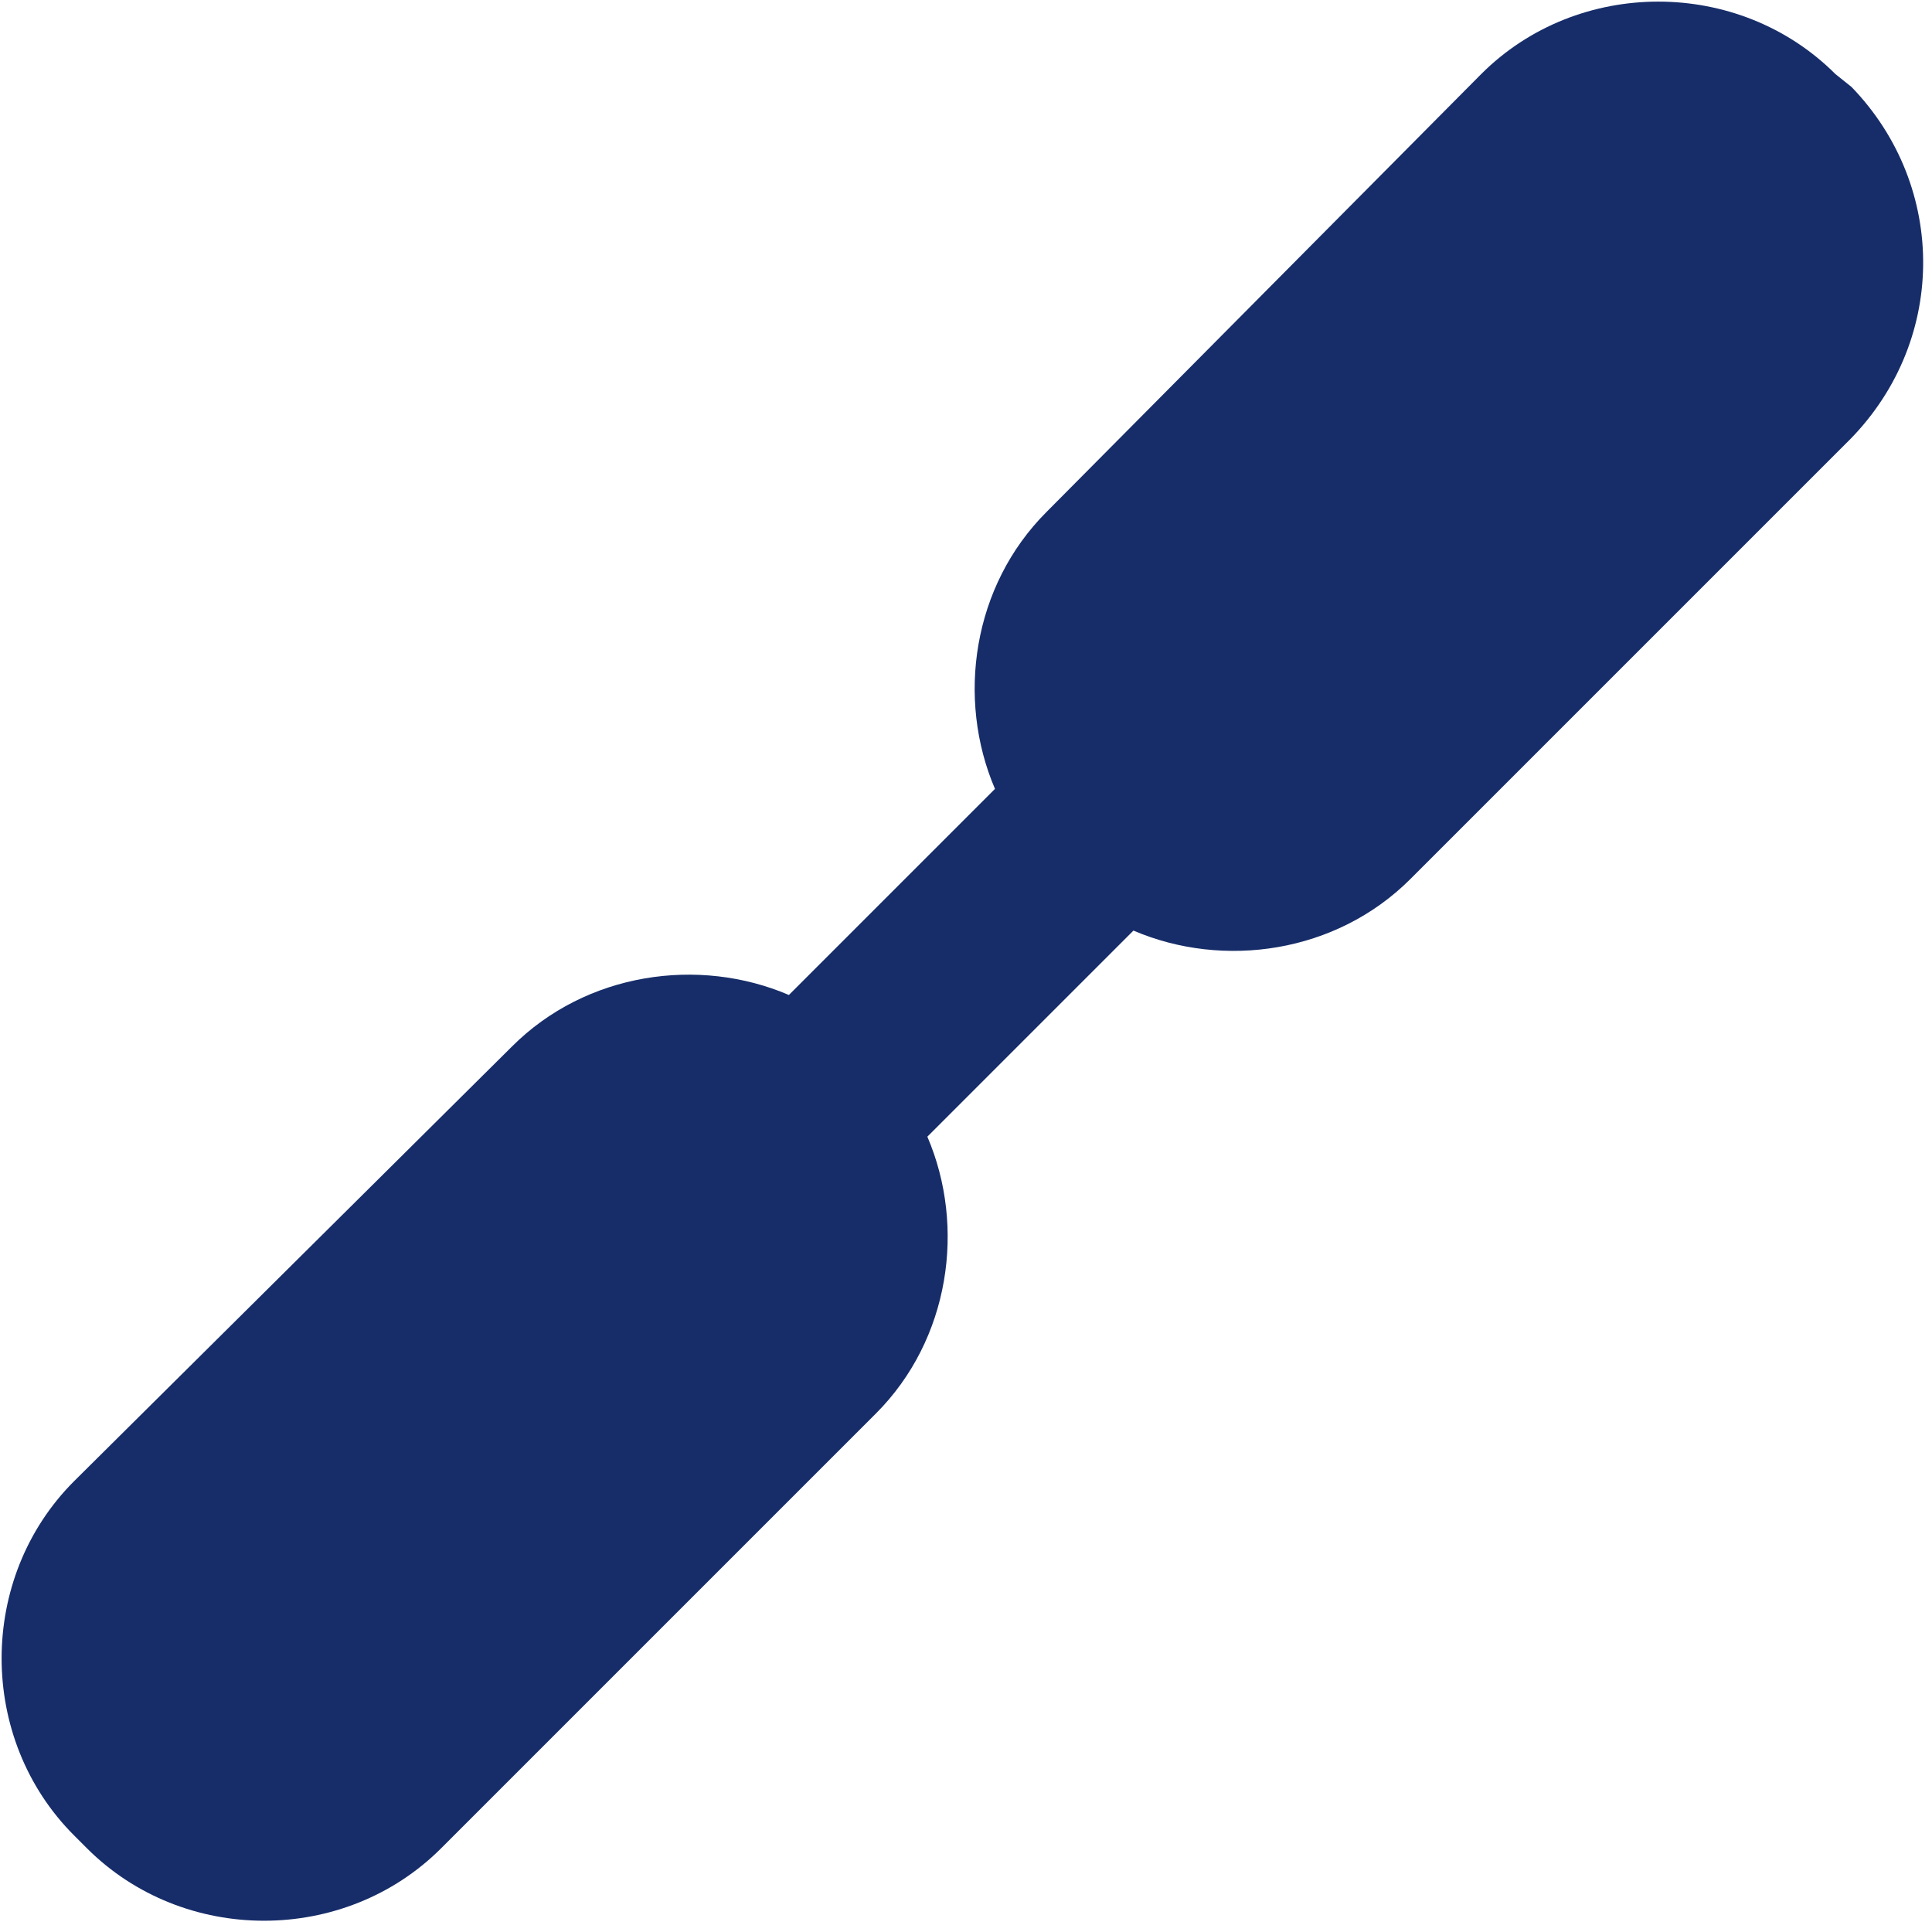
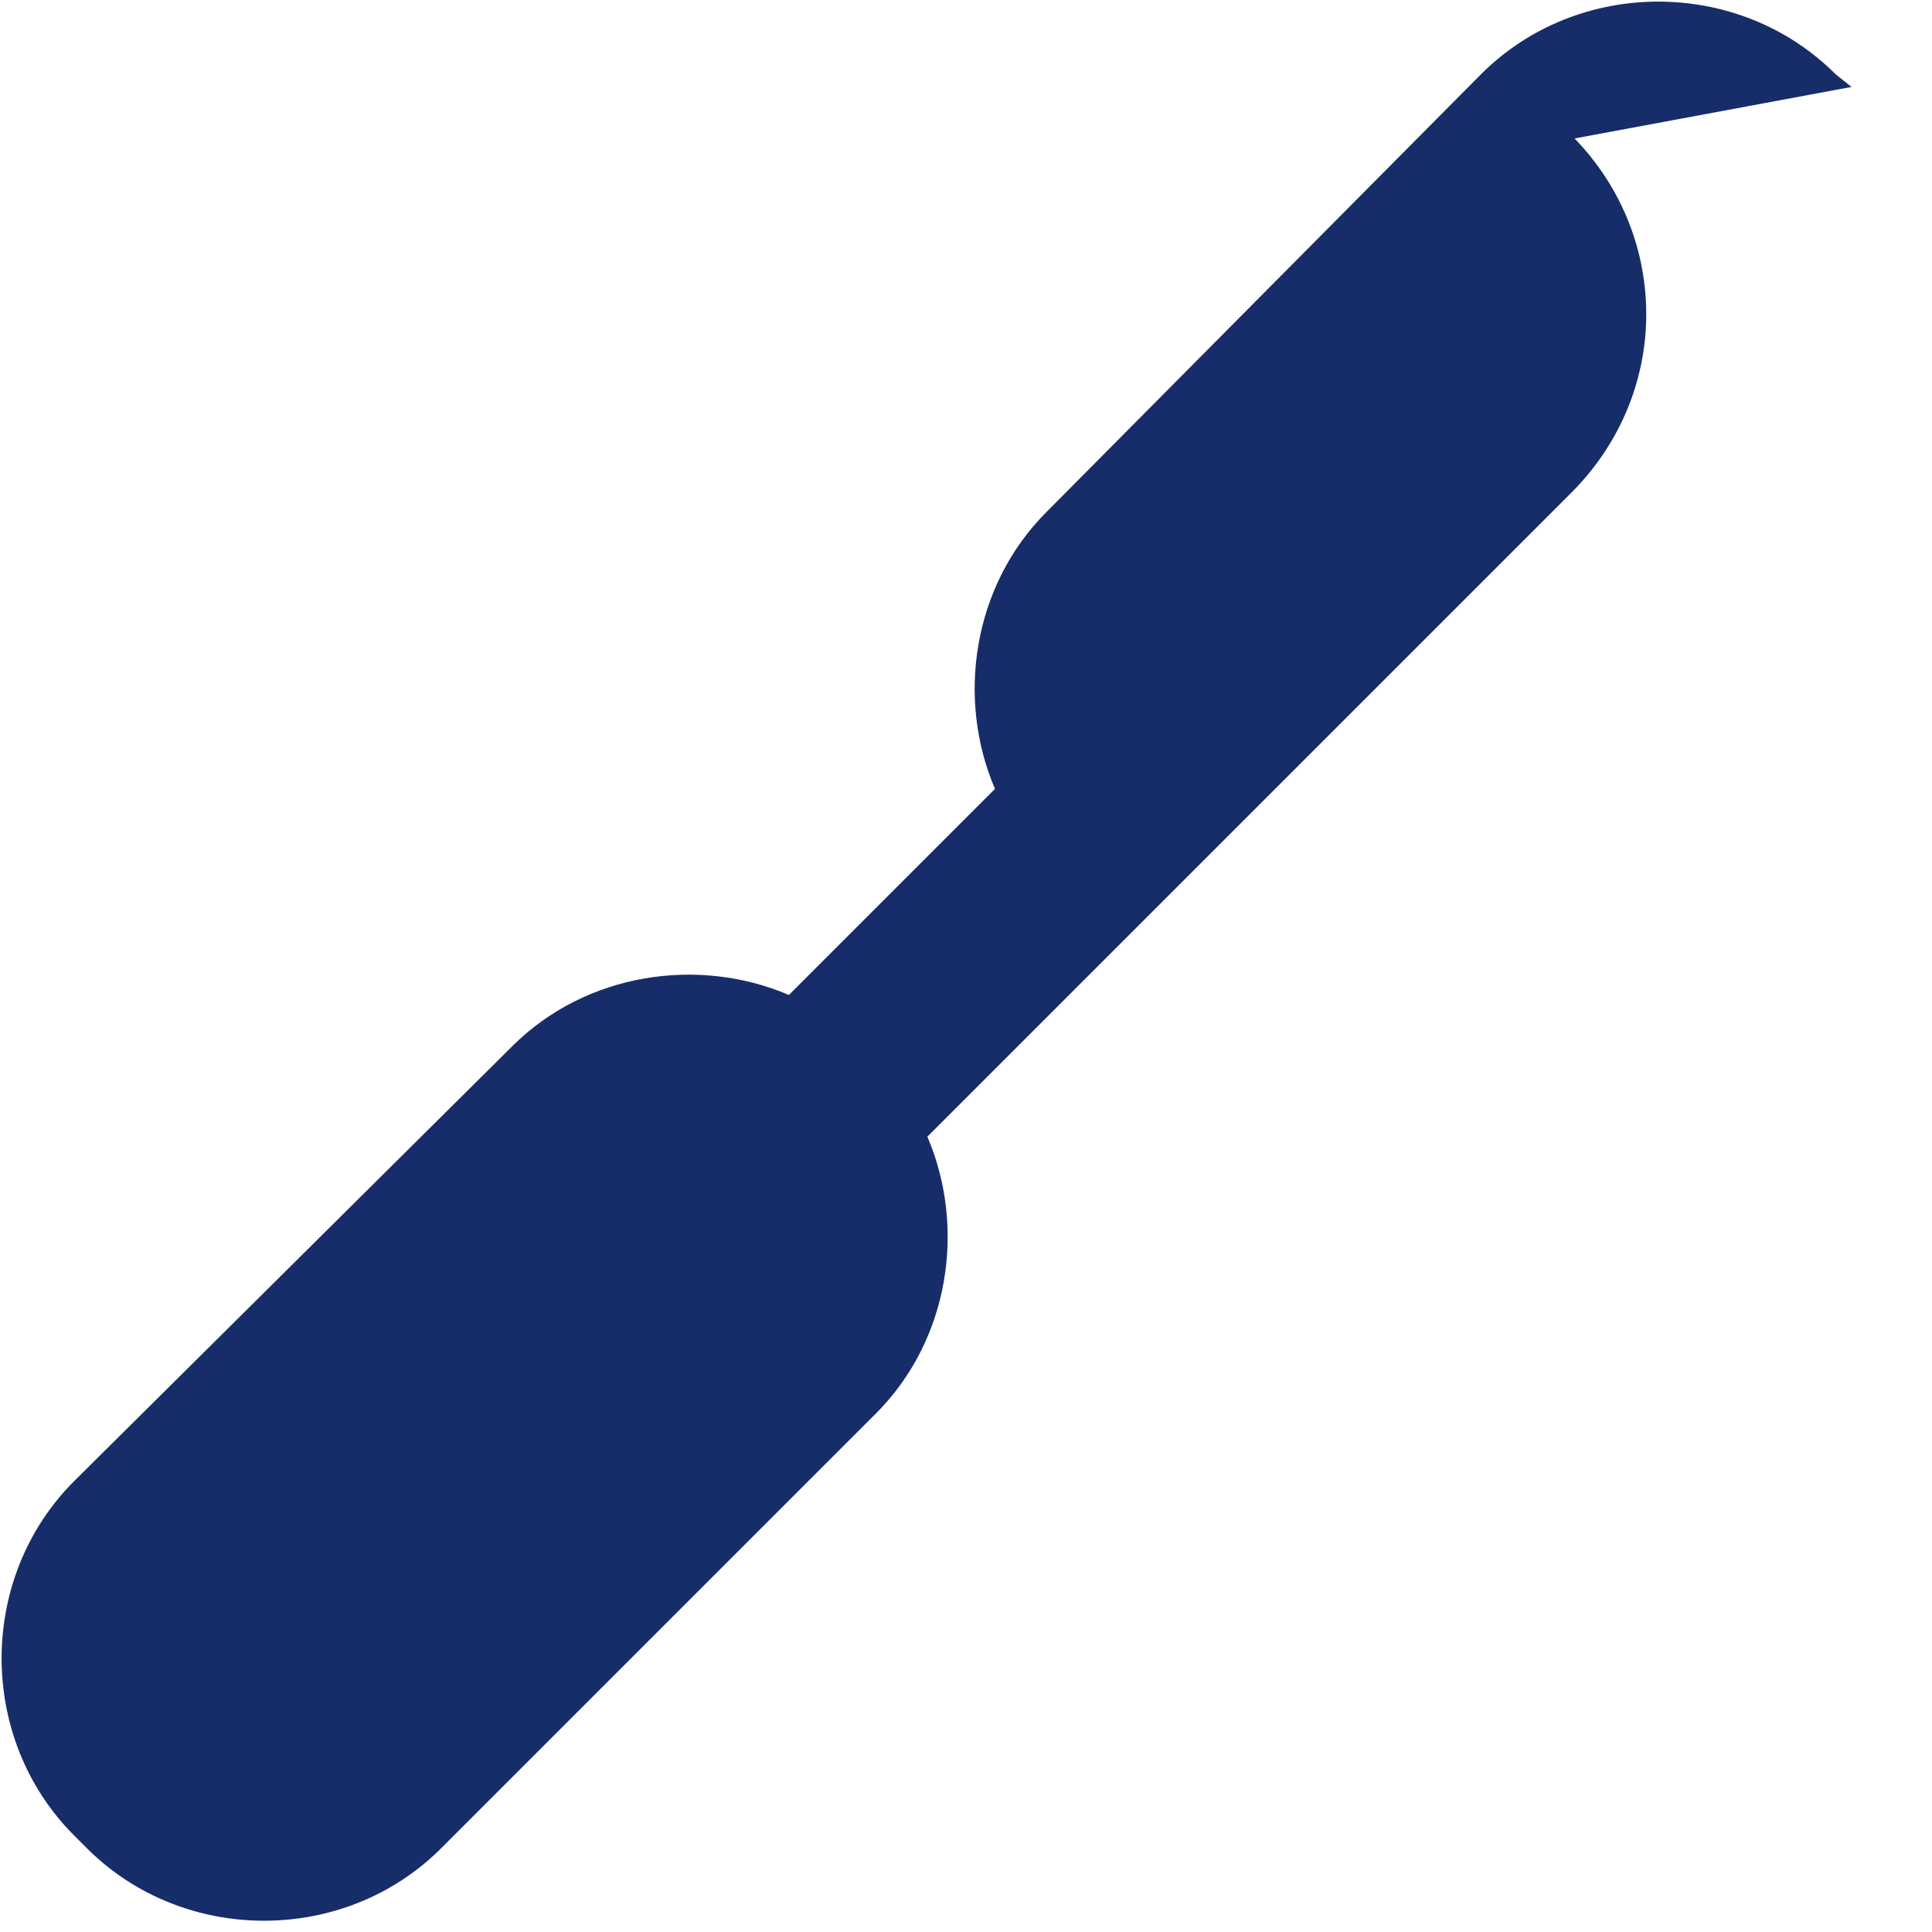
<svg xmlns="http://www.w3.org/2000/svg" t="1755743993459" class="icon" viewBox="0 0 1024 1024" version="1.1" p-id="33180" width="48" height="48">
-   <path d="M981.333 46.08l-8.533-6.827c-51.2-51.2-136.533-51.2-187.733 0L554.667 271.36c-39.253 39.253-47.787 98.987-27.307 146.773l-109.227 109.227c-47.787-20.48-107.52-11.947-146.773 27.307L39.253 785.067c-51.2 51.2-51.2 136.533 0 187.733l6.827 6.827c51.2 51.2 136.533 51.2 187.733 0l230.4-230.4c39.253-39.253 47.787-98.987 27.307-146.773l109.227-109.227c47.787 20.48 107.52 11.947 146.773-27.307l230.4-230.4c54.613-52.907 54.613-136.533 3.413-189.44" p-id="33181" fill="#172D69" />
+   <path d="M981.333 46.08l-8.533-6.827c-51.2-51.2-136.533-51.2-187.733 0L554.667 271.36c-39.253 39.253-47.787 98.987-27.307 146.773l-109.227 109.227c-47.787-20.48-107.52-11.947-146.773 27.307L39.253 785.067c-51.2 51.2-51.2 136.533 0 187.733l6.827 6.827c51.2 51.2 136.533 51.2 187.733 0l230.4-230.4c39.253-39.253 47.787-98.987 27.307-146.773l109.227-109.227l230.4-230.4c54.613-52.907 54.613-136.533 3.413-189.44" p-id="33181" fill="#172D69" />
</svg>